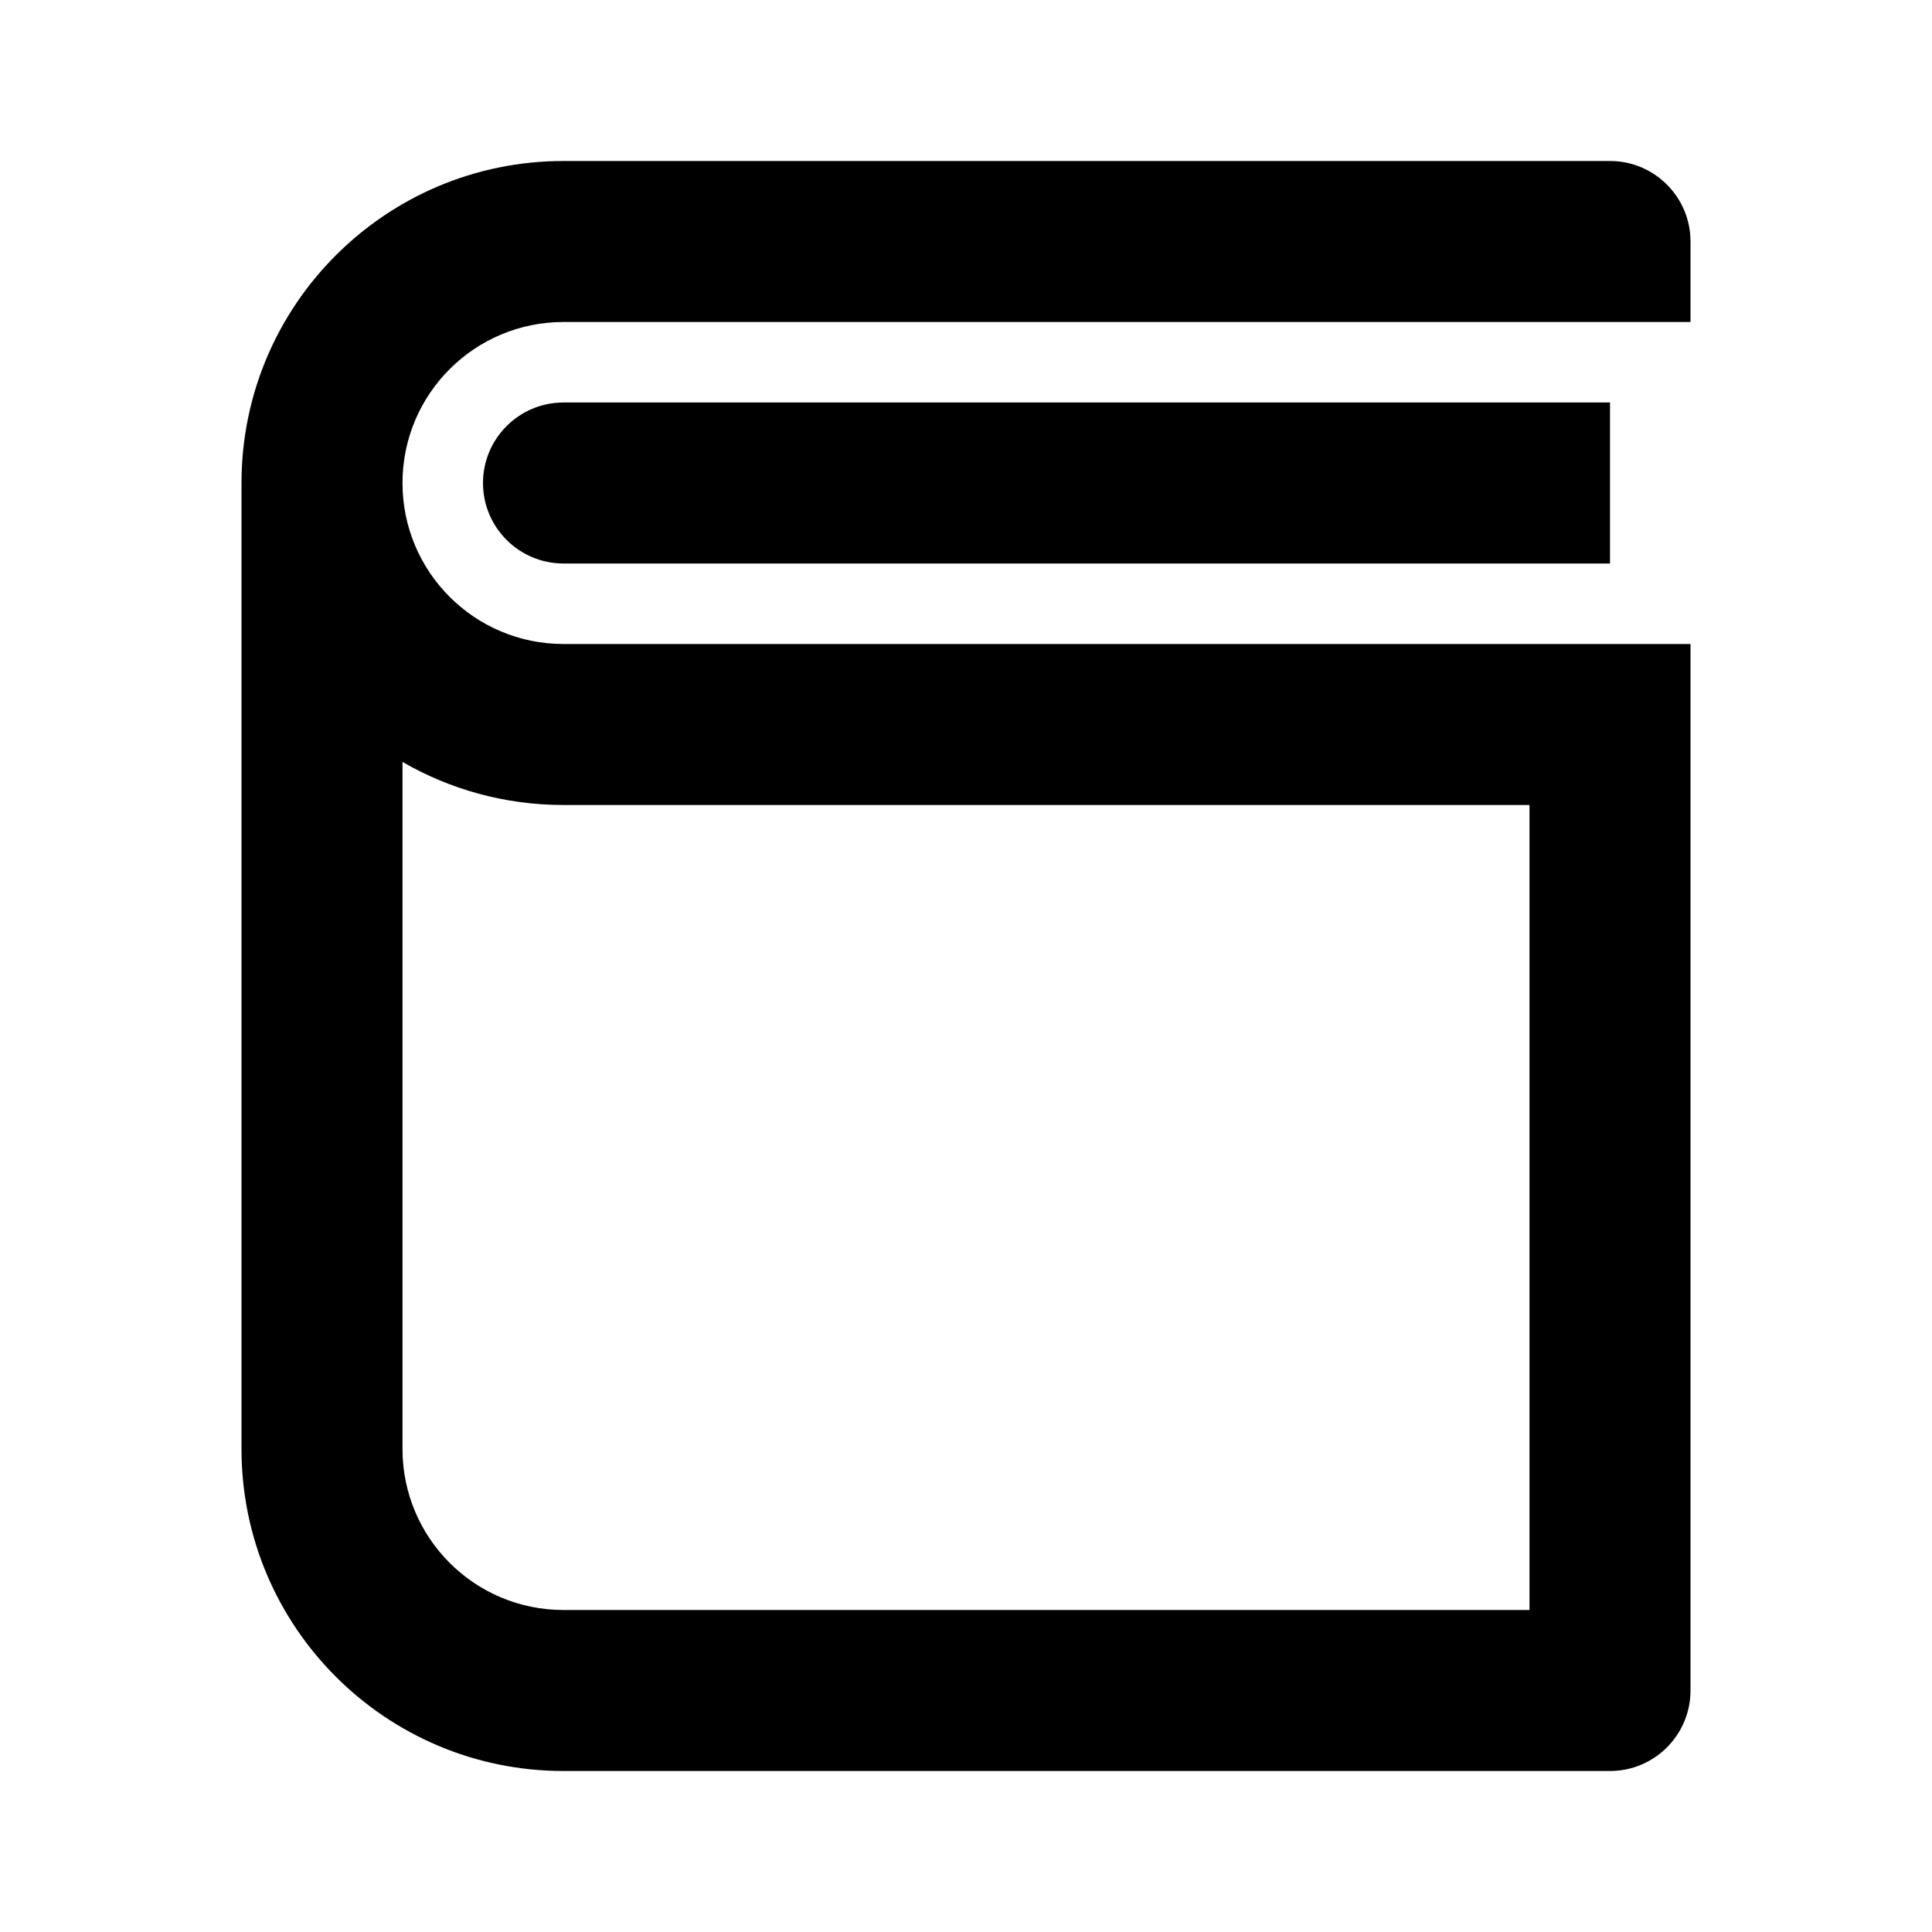
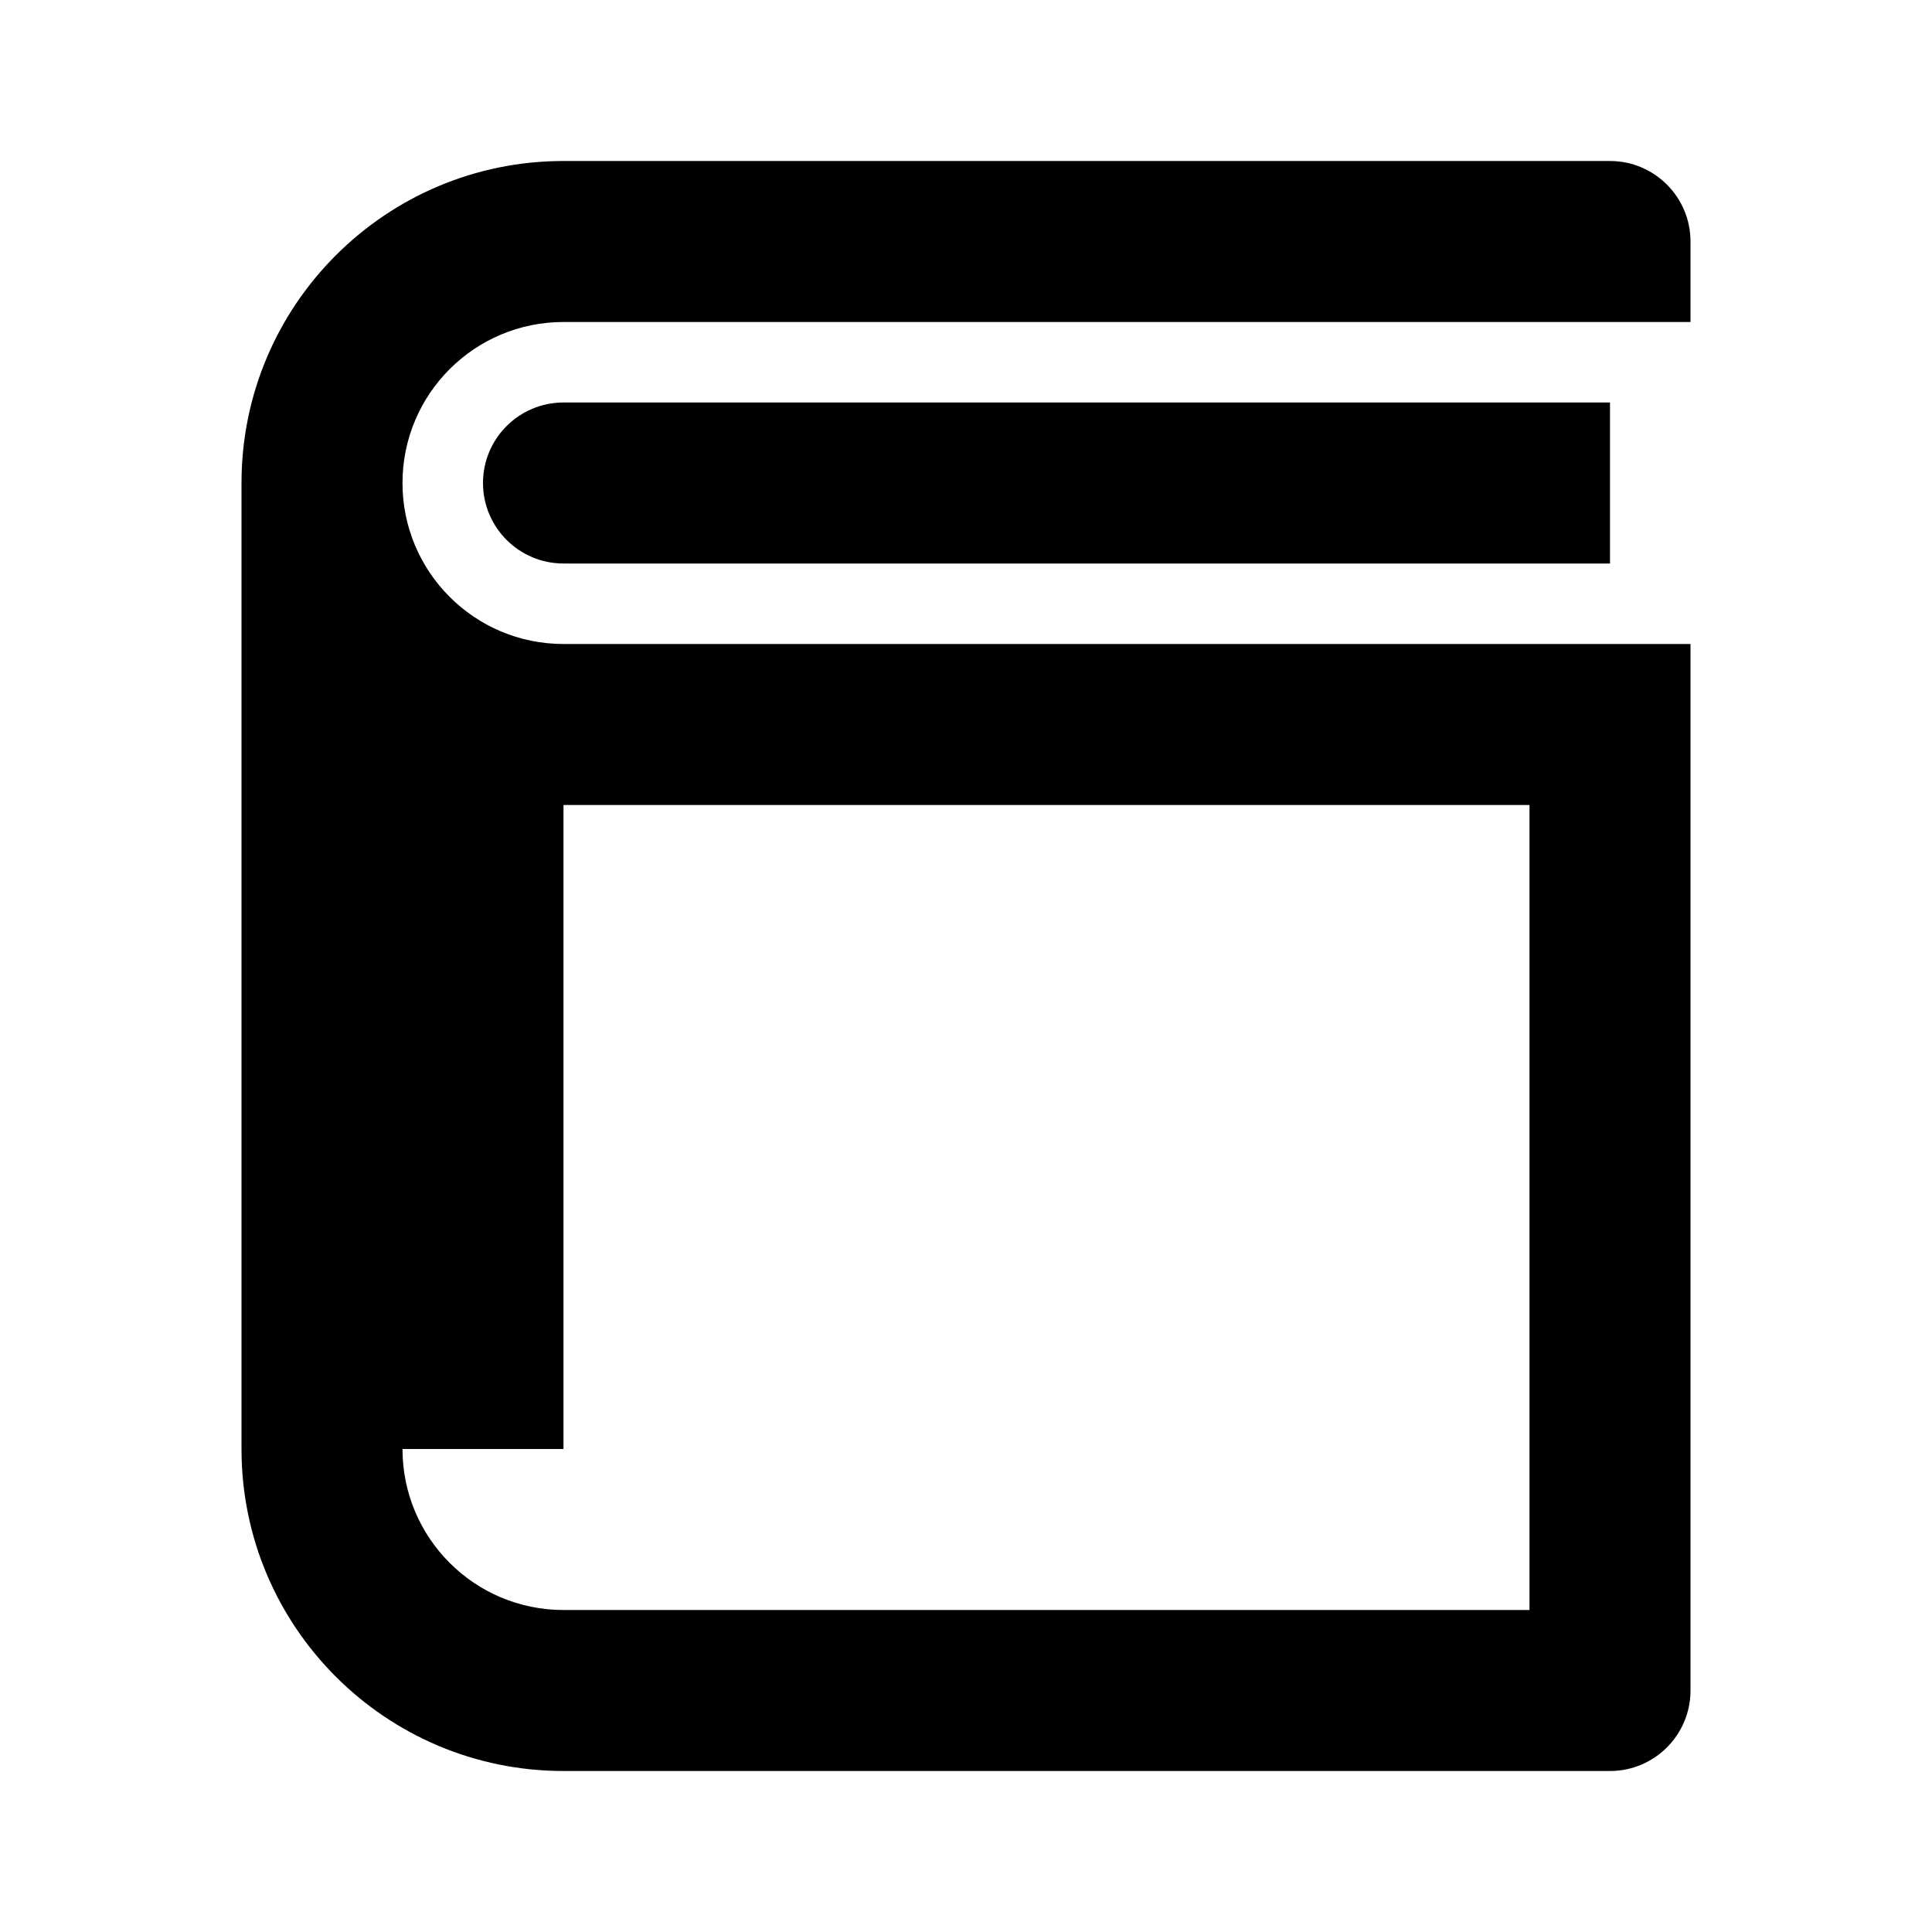
<svg xmlns="http://www.w3.org/2000/svg" viewBox="0 0 24 24" fill="currentColor">
-   <path d="M21 4H7C5.895 4 5 4.895 5 6C5 7.105 5.895 8 7 8H21V21C21 21.552 20.552 22 20 22H7C4.791 22 3 20.209 3 18V6C3 3.791 4.791 2 7 2H20C20.552 2 21 2.448 21 3V4ZM5 18C5 19.105 5.895 20 7 20H19V10H7C6.271 10 5.588 9.805 5 9.465V18ZM20 7H7C6.448 7 6 6.552 6 6C6 5.448 6.448 5 7 5H20V7Z" />
+   <path d="M21 4H7C5.895 4 5 4.895 5 6C5 7.105 5.895 8 7 8H21V21C21 21.552 20.552 22 20 22H7C4.791 22 3 20.209 3 18V6C3 3.791 4.791 2 7 2H20C20.552 2 21 2.448 21 3V4ZM5 18C5 19.105 5.895 20 7 20H19V10H7V18ZM20 7H7C6.448 7 6 6.552 6 6C6 5.448 6.448 5 7 5H20V7Z" />
</svg>